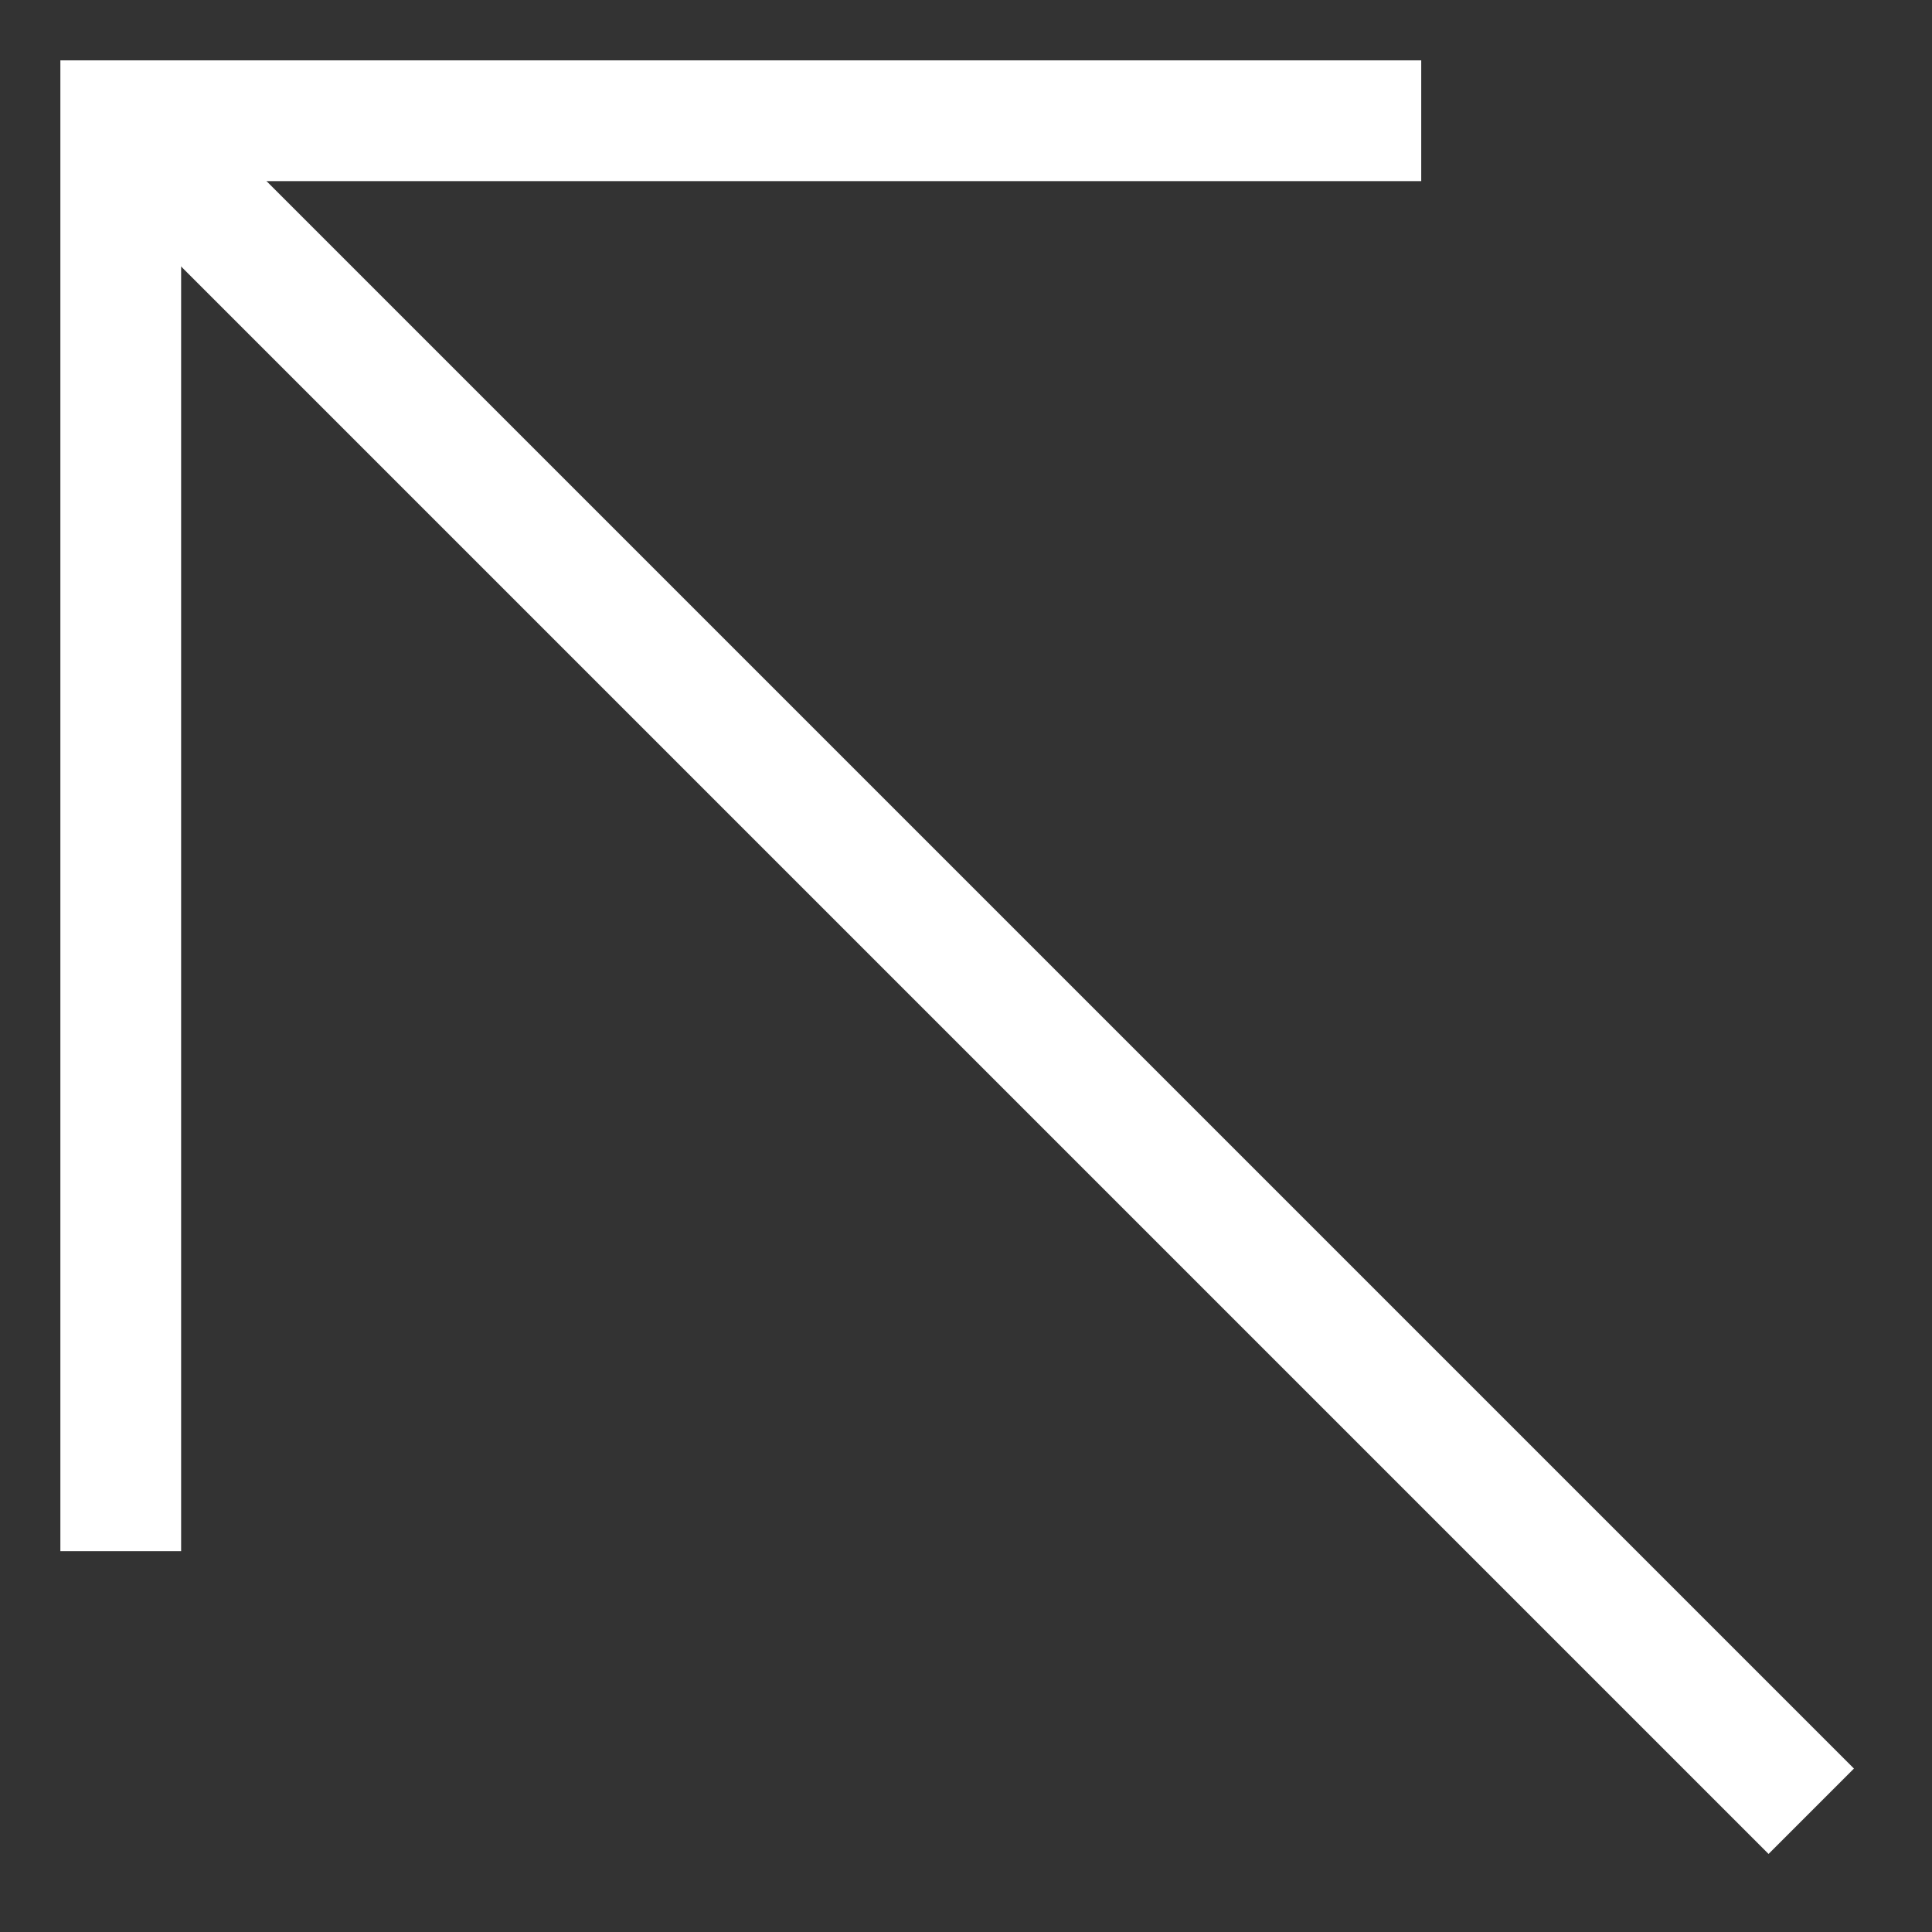
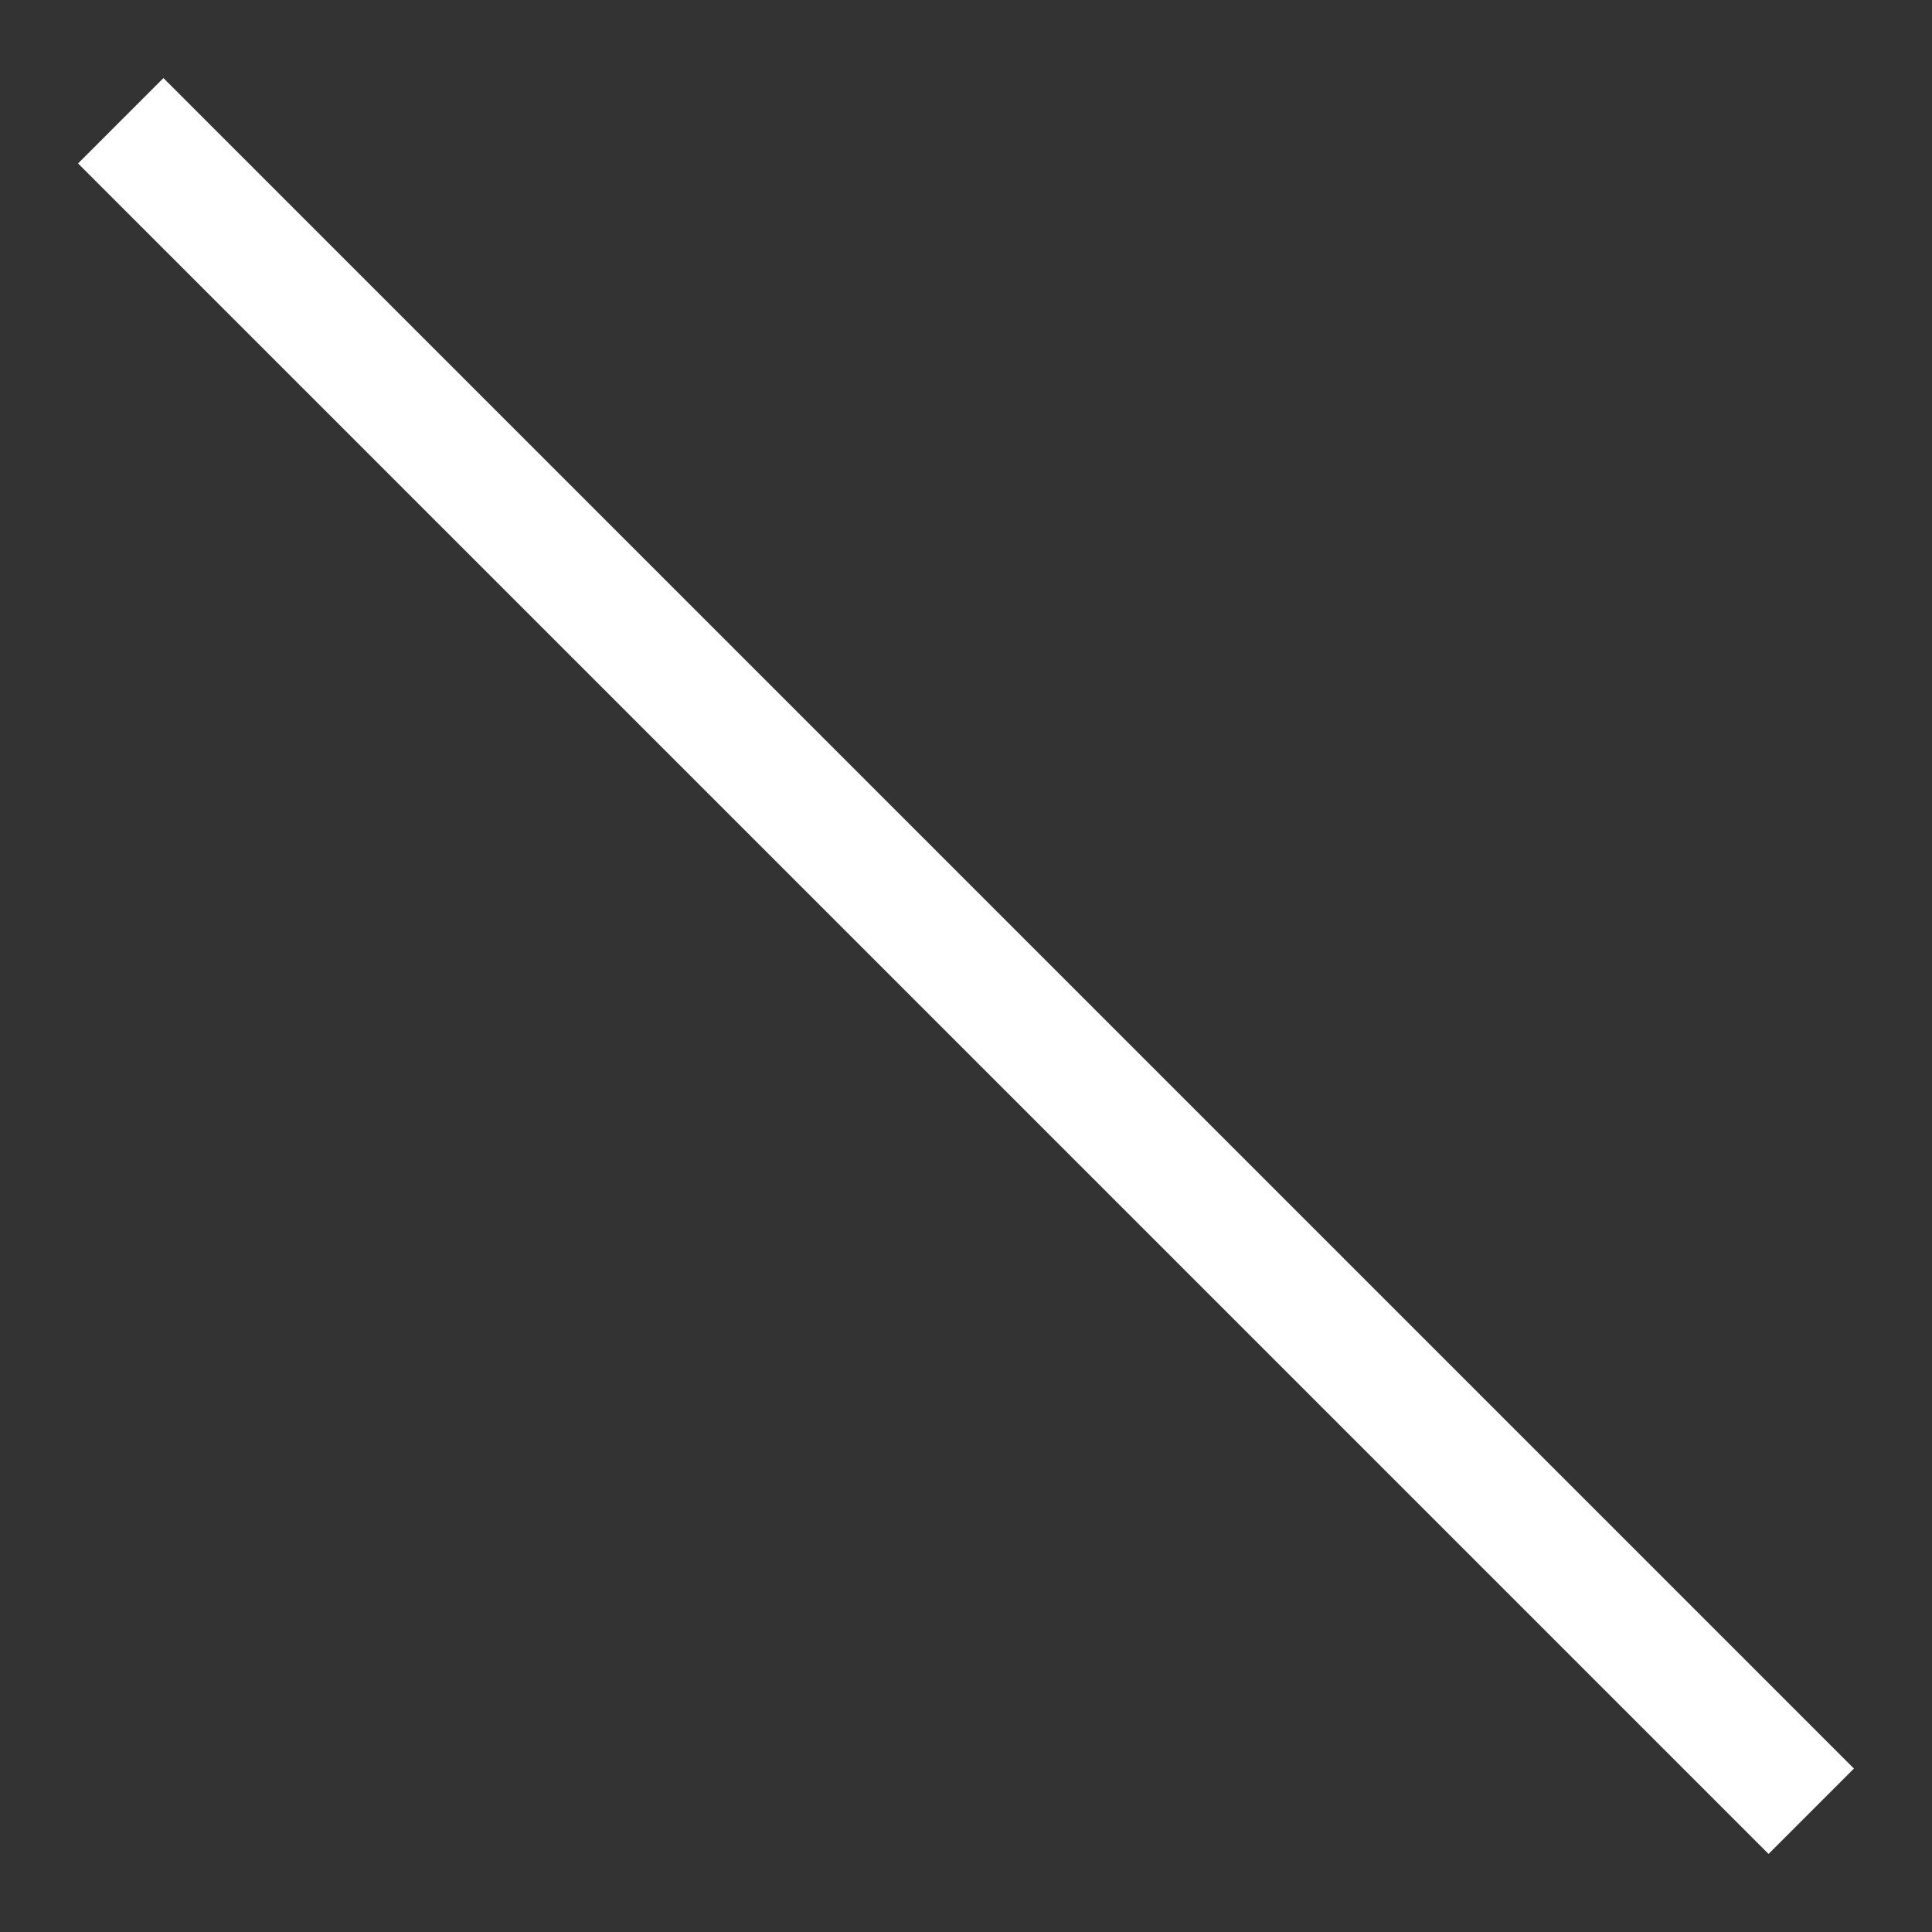
<svg xmlns="http://www.w3.org/2000/svg" width="16" height="16" viewBox="0 0 16 16" fill="none">
  <rect x="0" y="0" width="16" height="16" fill="#333333" stroke="none" />
-   <path d="M11.77 1H1V12.846" stroke="white" style="stroke:white;stroke-opacity:1;" />
  <path d="M15 15L1 1" stroke="white" style="stroke:white;stroke-opacity:1;" />
</svg>